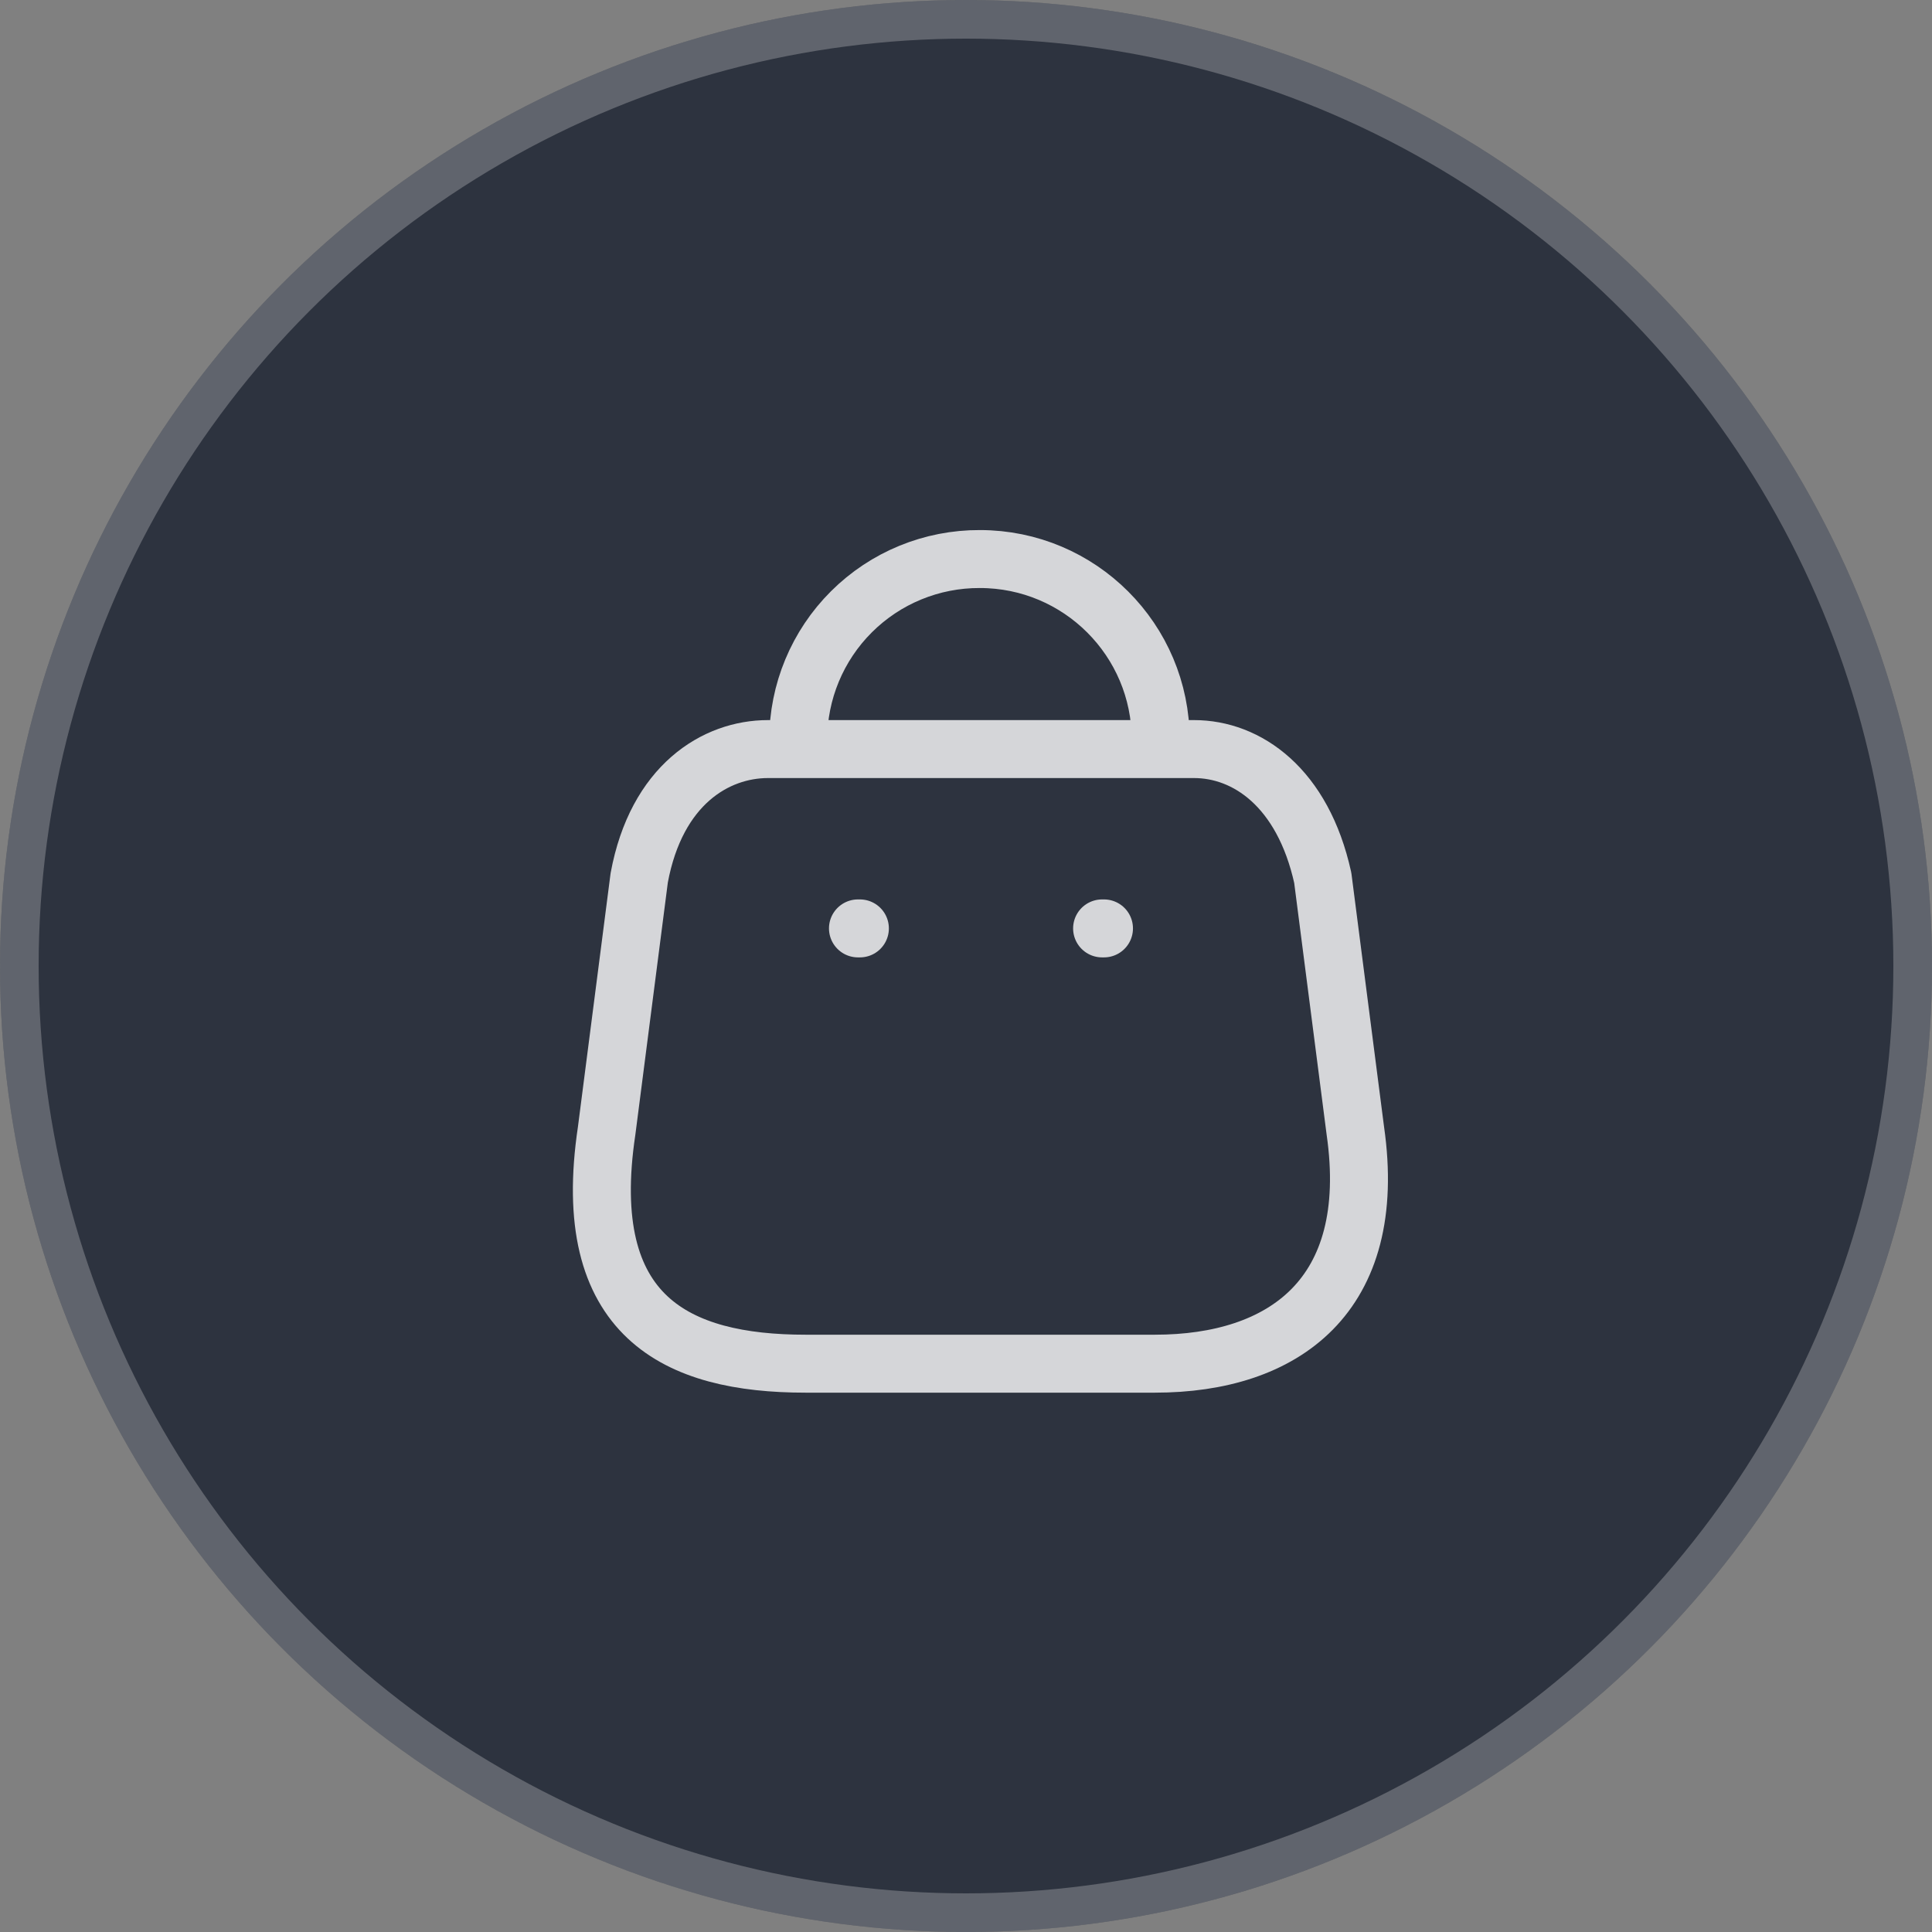
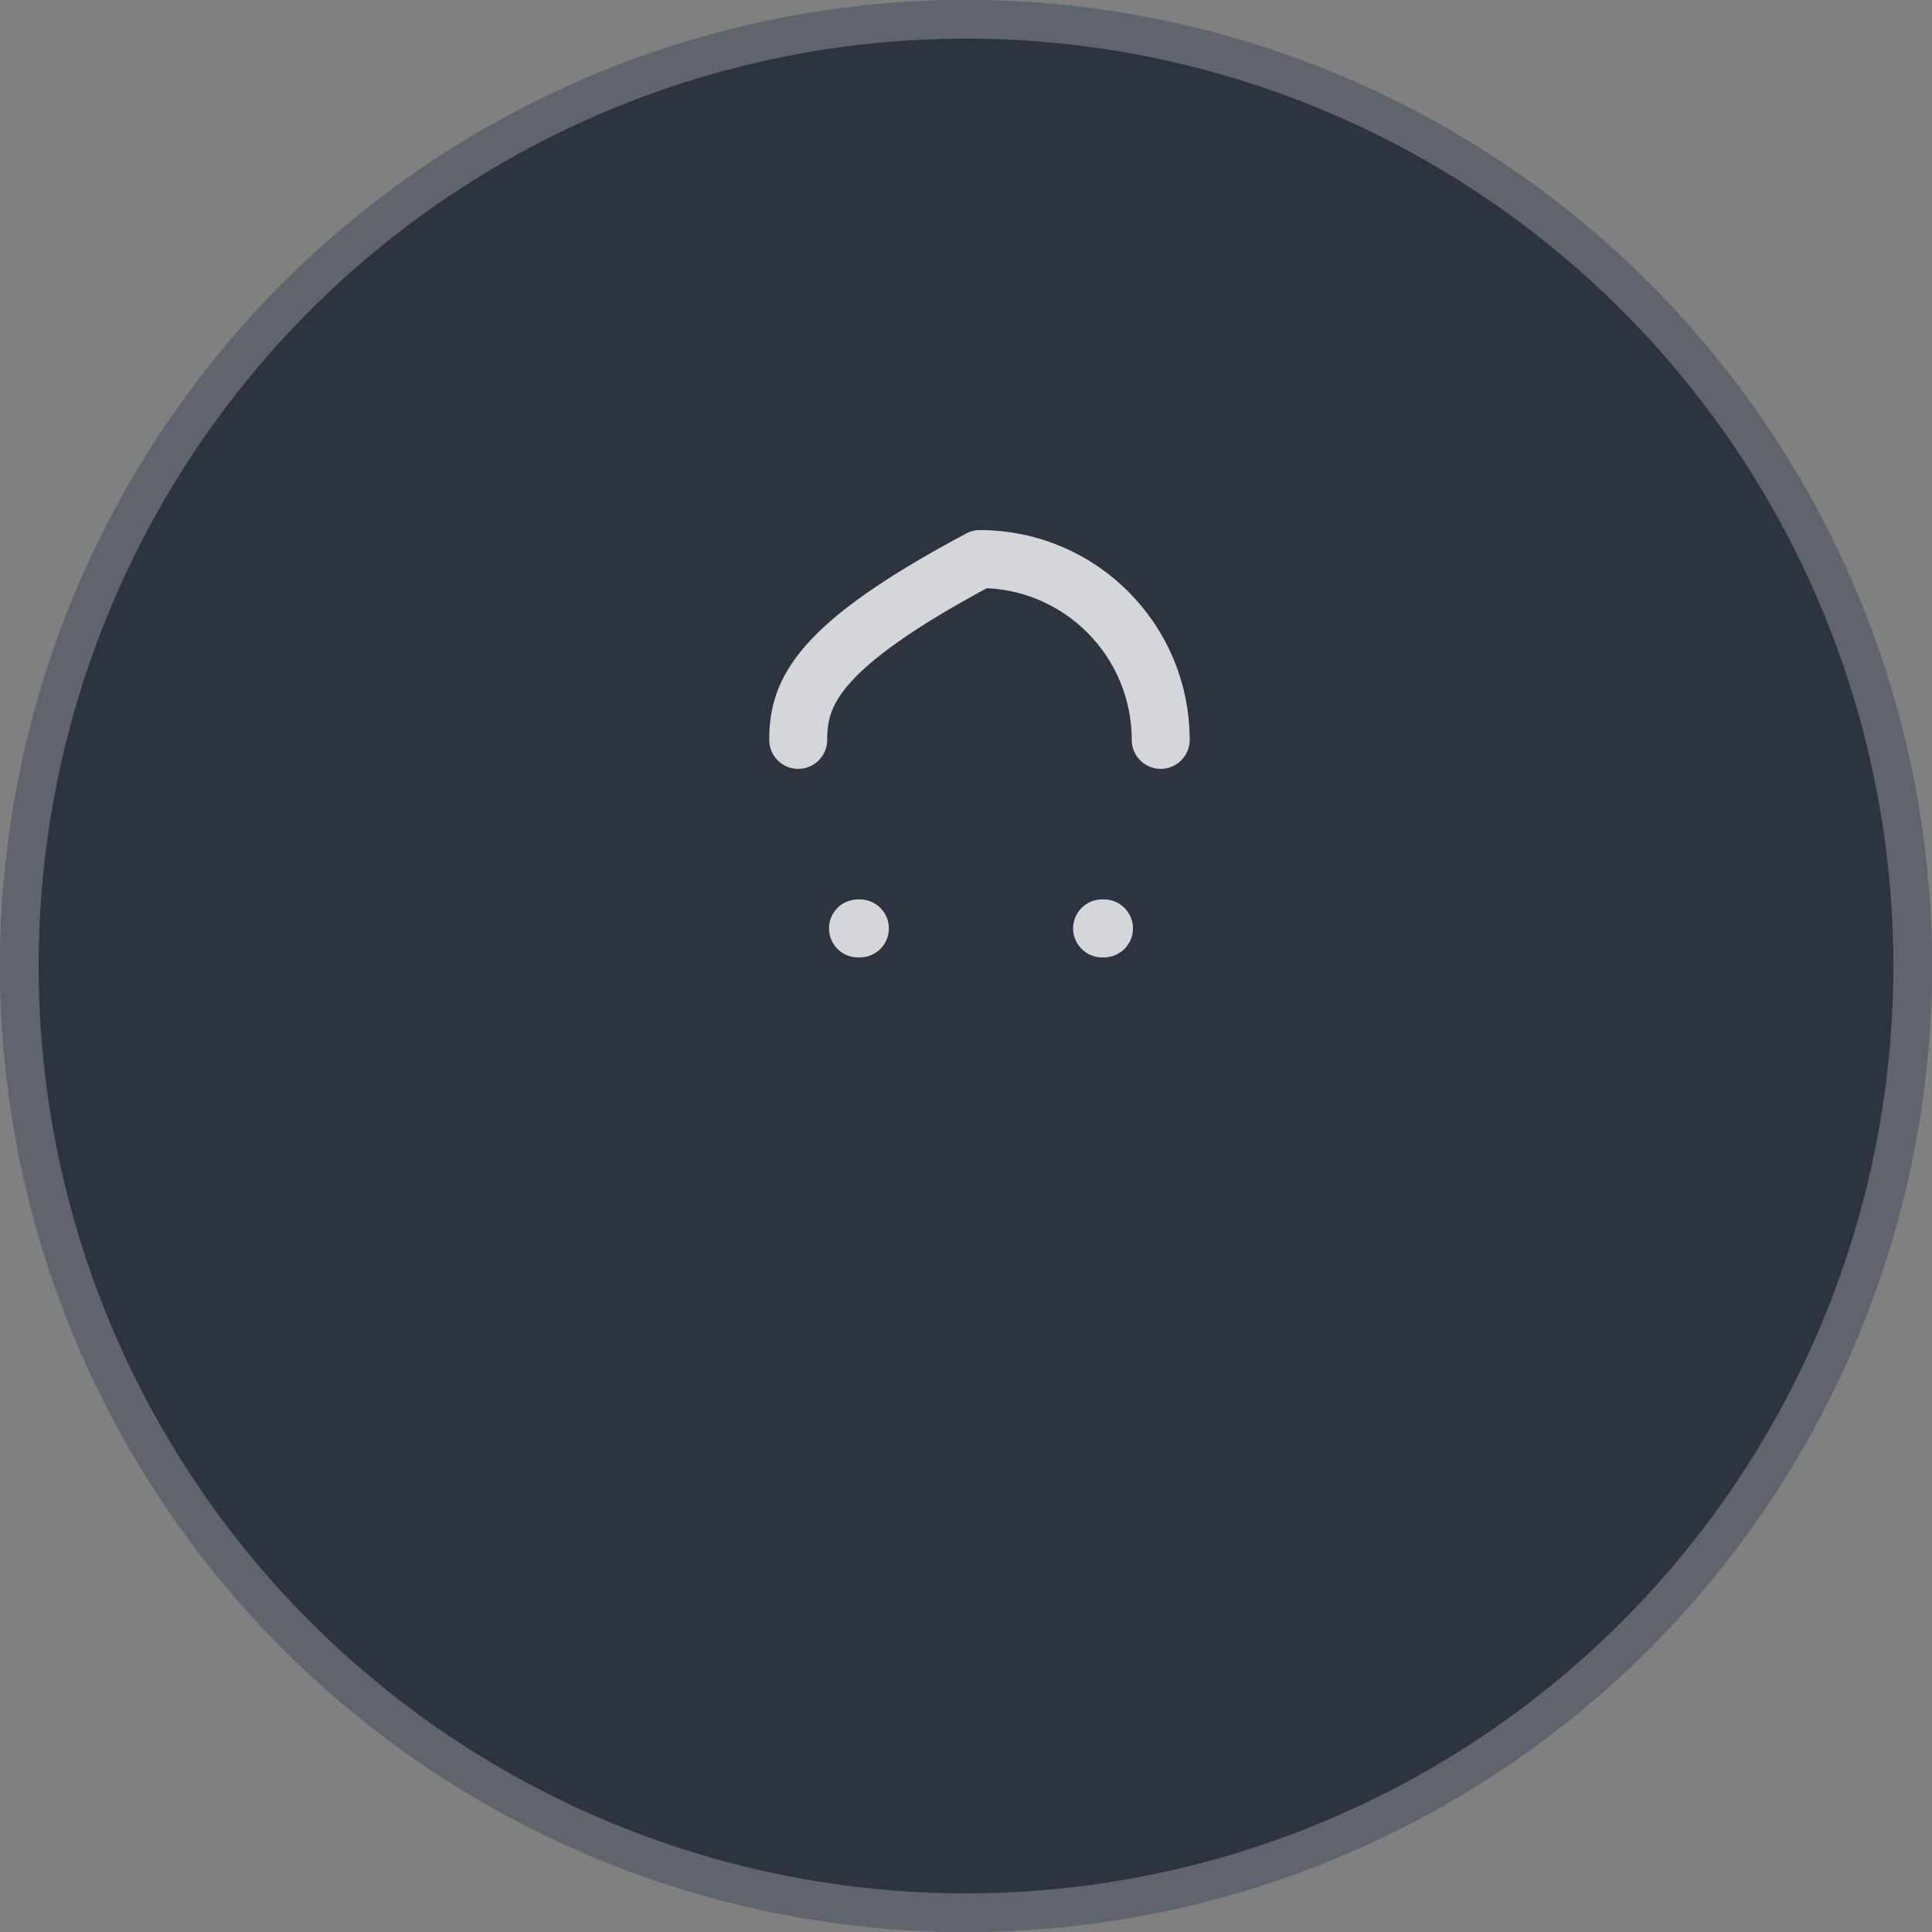
<svg xmlns="http://www.w3.org/2000/svg" width="50" height="50" viewBox="0 0 50 50" fill="none">
  <rect x="0" y="0" width="50" height="50" fill="#808080" stroke="none" />
  <g opacity="0.7">
    <circle cx="25" cy="25" r="25" fill="#0A1223" />
    <circle cx="25" cy="25" r="24.5" stroke="white" stroke-opacity="0.3" />
  </g>
  <g opacity="0.8">
-     <path fill-rule="evenodd" clip-rule="evenodd" d="M29.89 35.292H20.846C17.524 35.292 14.976 34.092 15.7 29.263L16.543 22.718C16.989 20.308 18.526 19.386 19.875 19.386H30.901C32.27 19.386 33.717 20.378 34.233 22.718L35.076 29.263C35.691 33.546 33.212 35.292 29.89 35.292Z" stroke="white" stroke-width="1.5" stroke-linecap="round" stroke-linejoin="round" />
-     <path d="M30.039 19.148C30.039 16.563 27.943 14.468 25.358 14.468V14.468C24.114 14.463 22.918 14.953 22.036 15.832C21.154 16.71 20.658 17.904 20.658 19.148V19.148" stroke="white" stroke-width="1.5" stroke-linecap="round" stroke-linejoin="round" />
+     <path d="M30.039 19.148C30.039 16.563 27.943 14.468 25.358 14.468V14.468C21.154 16.71 20.658 17.904 20.658 19.148V19.148" stroke="white" stroke-width="1.5" stroke-linecap="round" stroke-linejoin="round" />
    <path d="M28.571 24.027H28.522" stroke="white" stroke-width="1.5" stroke-linecap="round" stroke-linejoin="round" />
    <path d="M22.254 24.027H22.204" stroke="white" stroke-width="1.5" stroke-linecap="round" stroke-linejoin="round" />
  </g>
</svg>